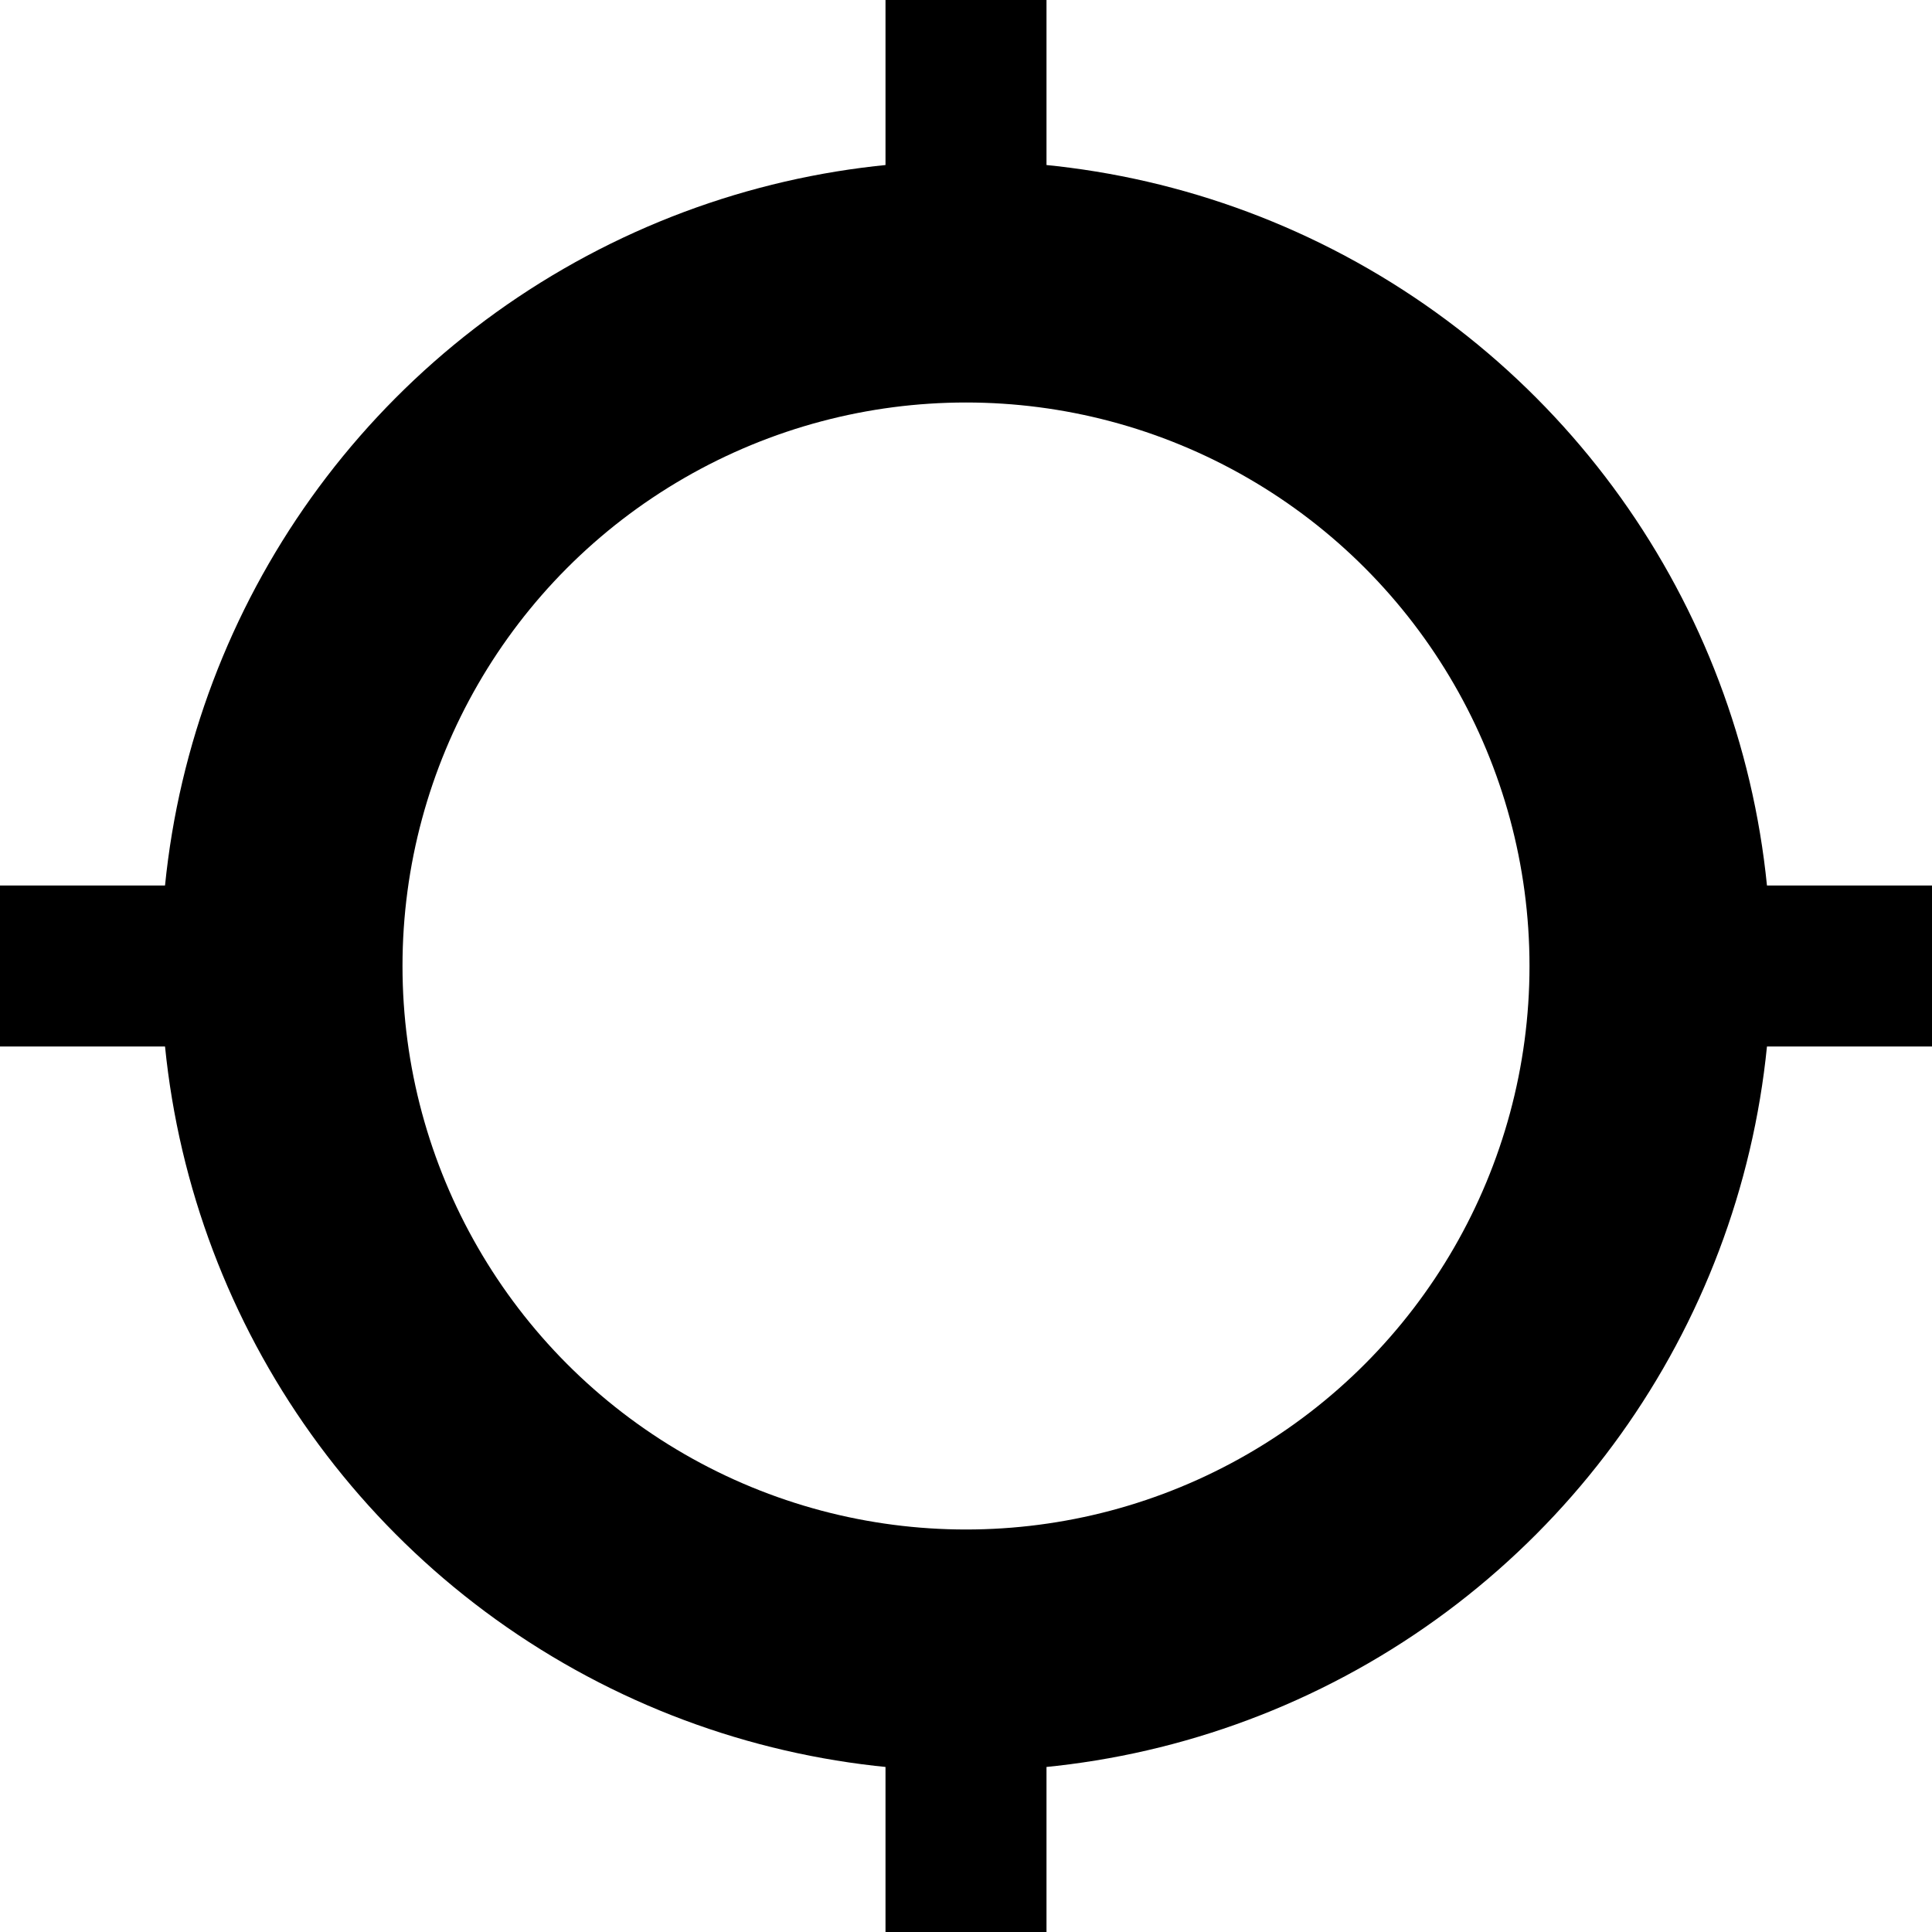
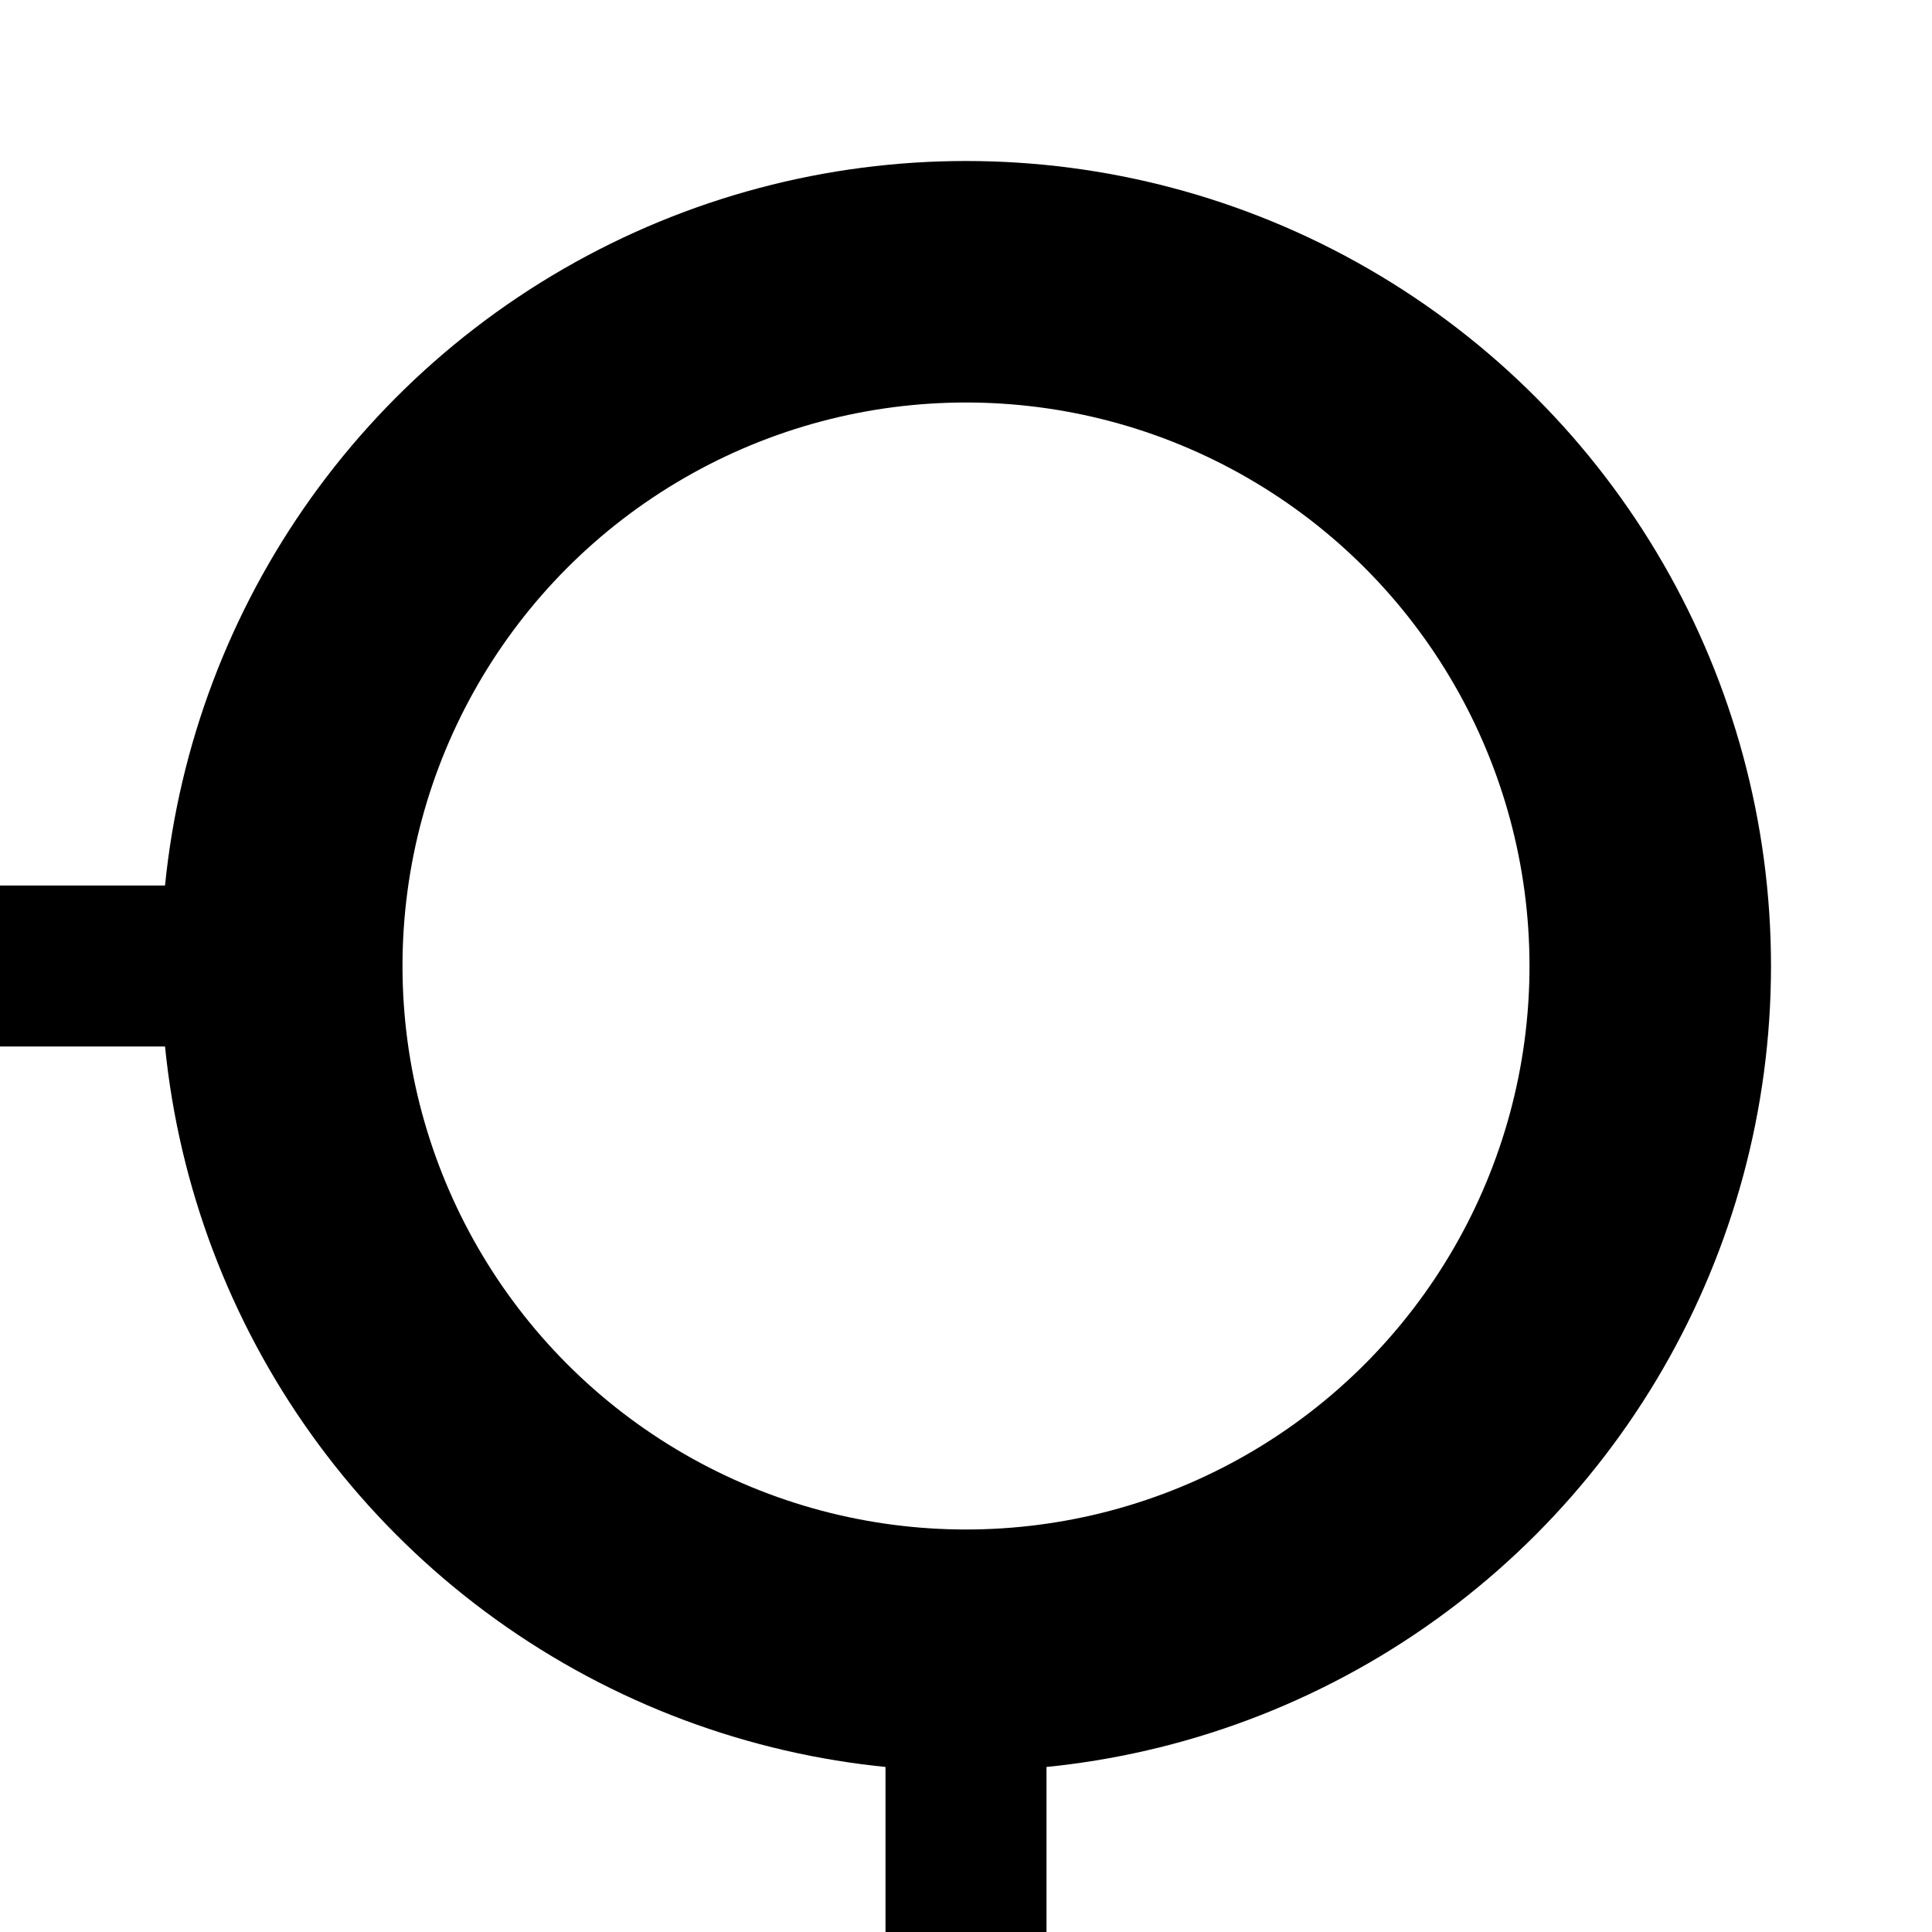
<svg xmlns="http://www.w3.org/2000/svg" width="24" height="24" viewBox="0 0 24 24" fill="none">
  <circle cx="12" cy="12" r="8.5" stroke="black" stroke-width="3" />
-   <rect x="21" y="11" width="3" height="2" fill="black" />
  <rect y="11" width="3" height="2" fill="black" />
-   <rect x="11" y="3" width="3" height="2" transform="rotate(-90 11 3)" fill="black" />
  <rect x="11" y="24" width="3" height="2" transform="rotate(-90 11 24)" fill="black" />
</svg>